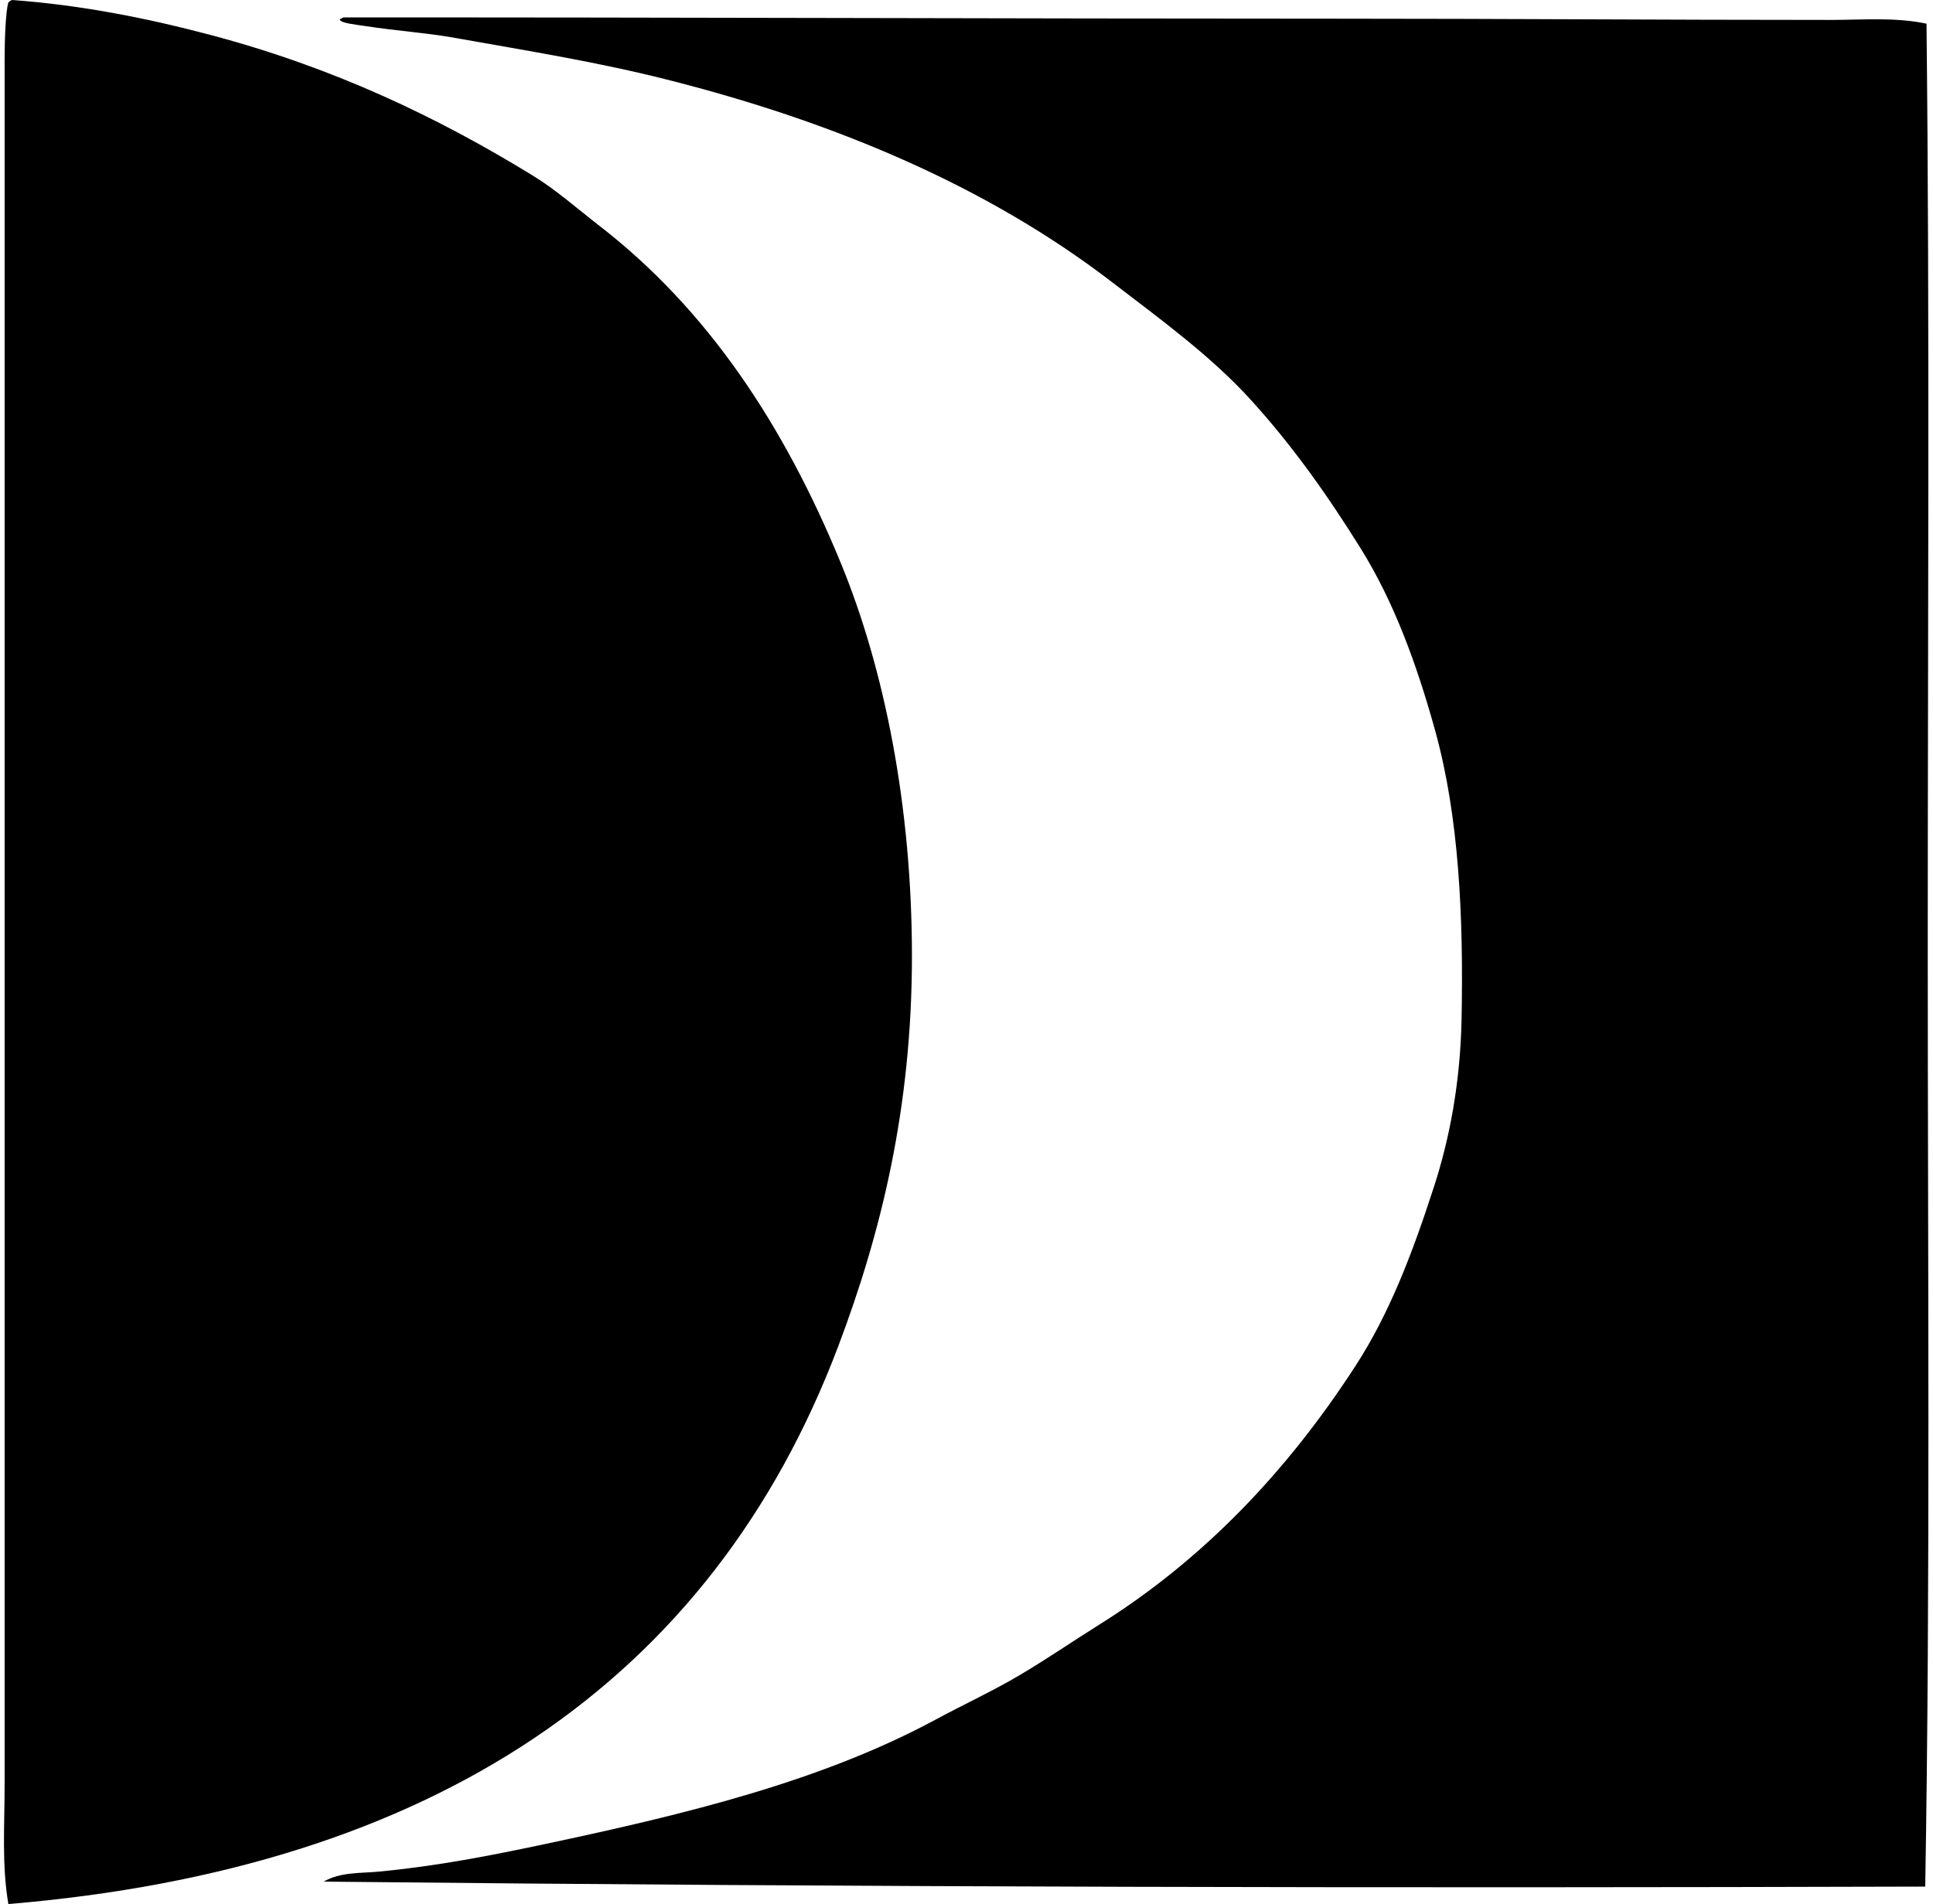
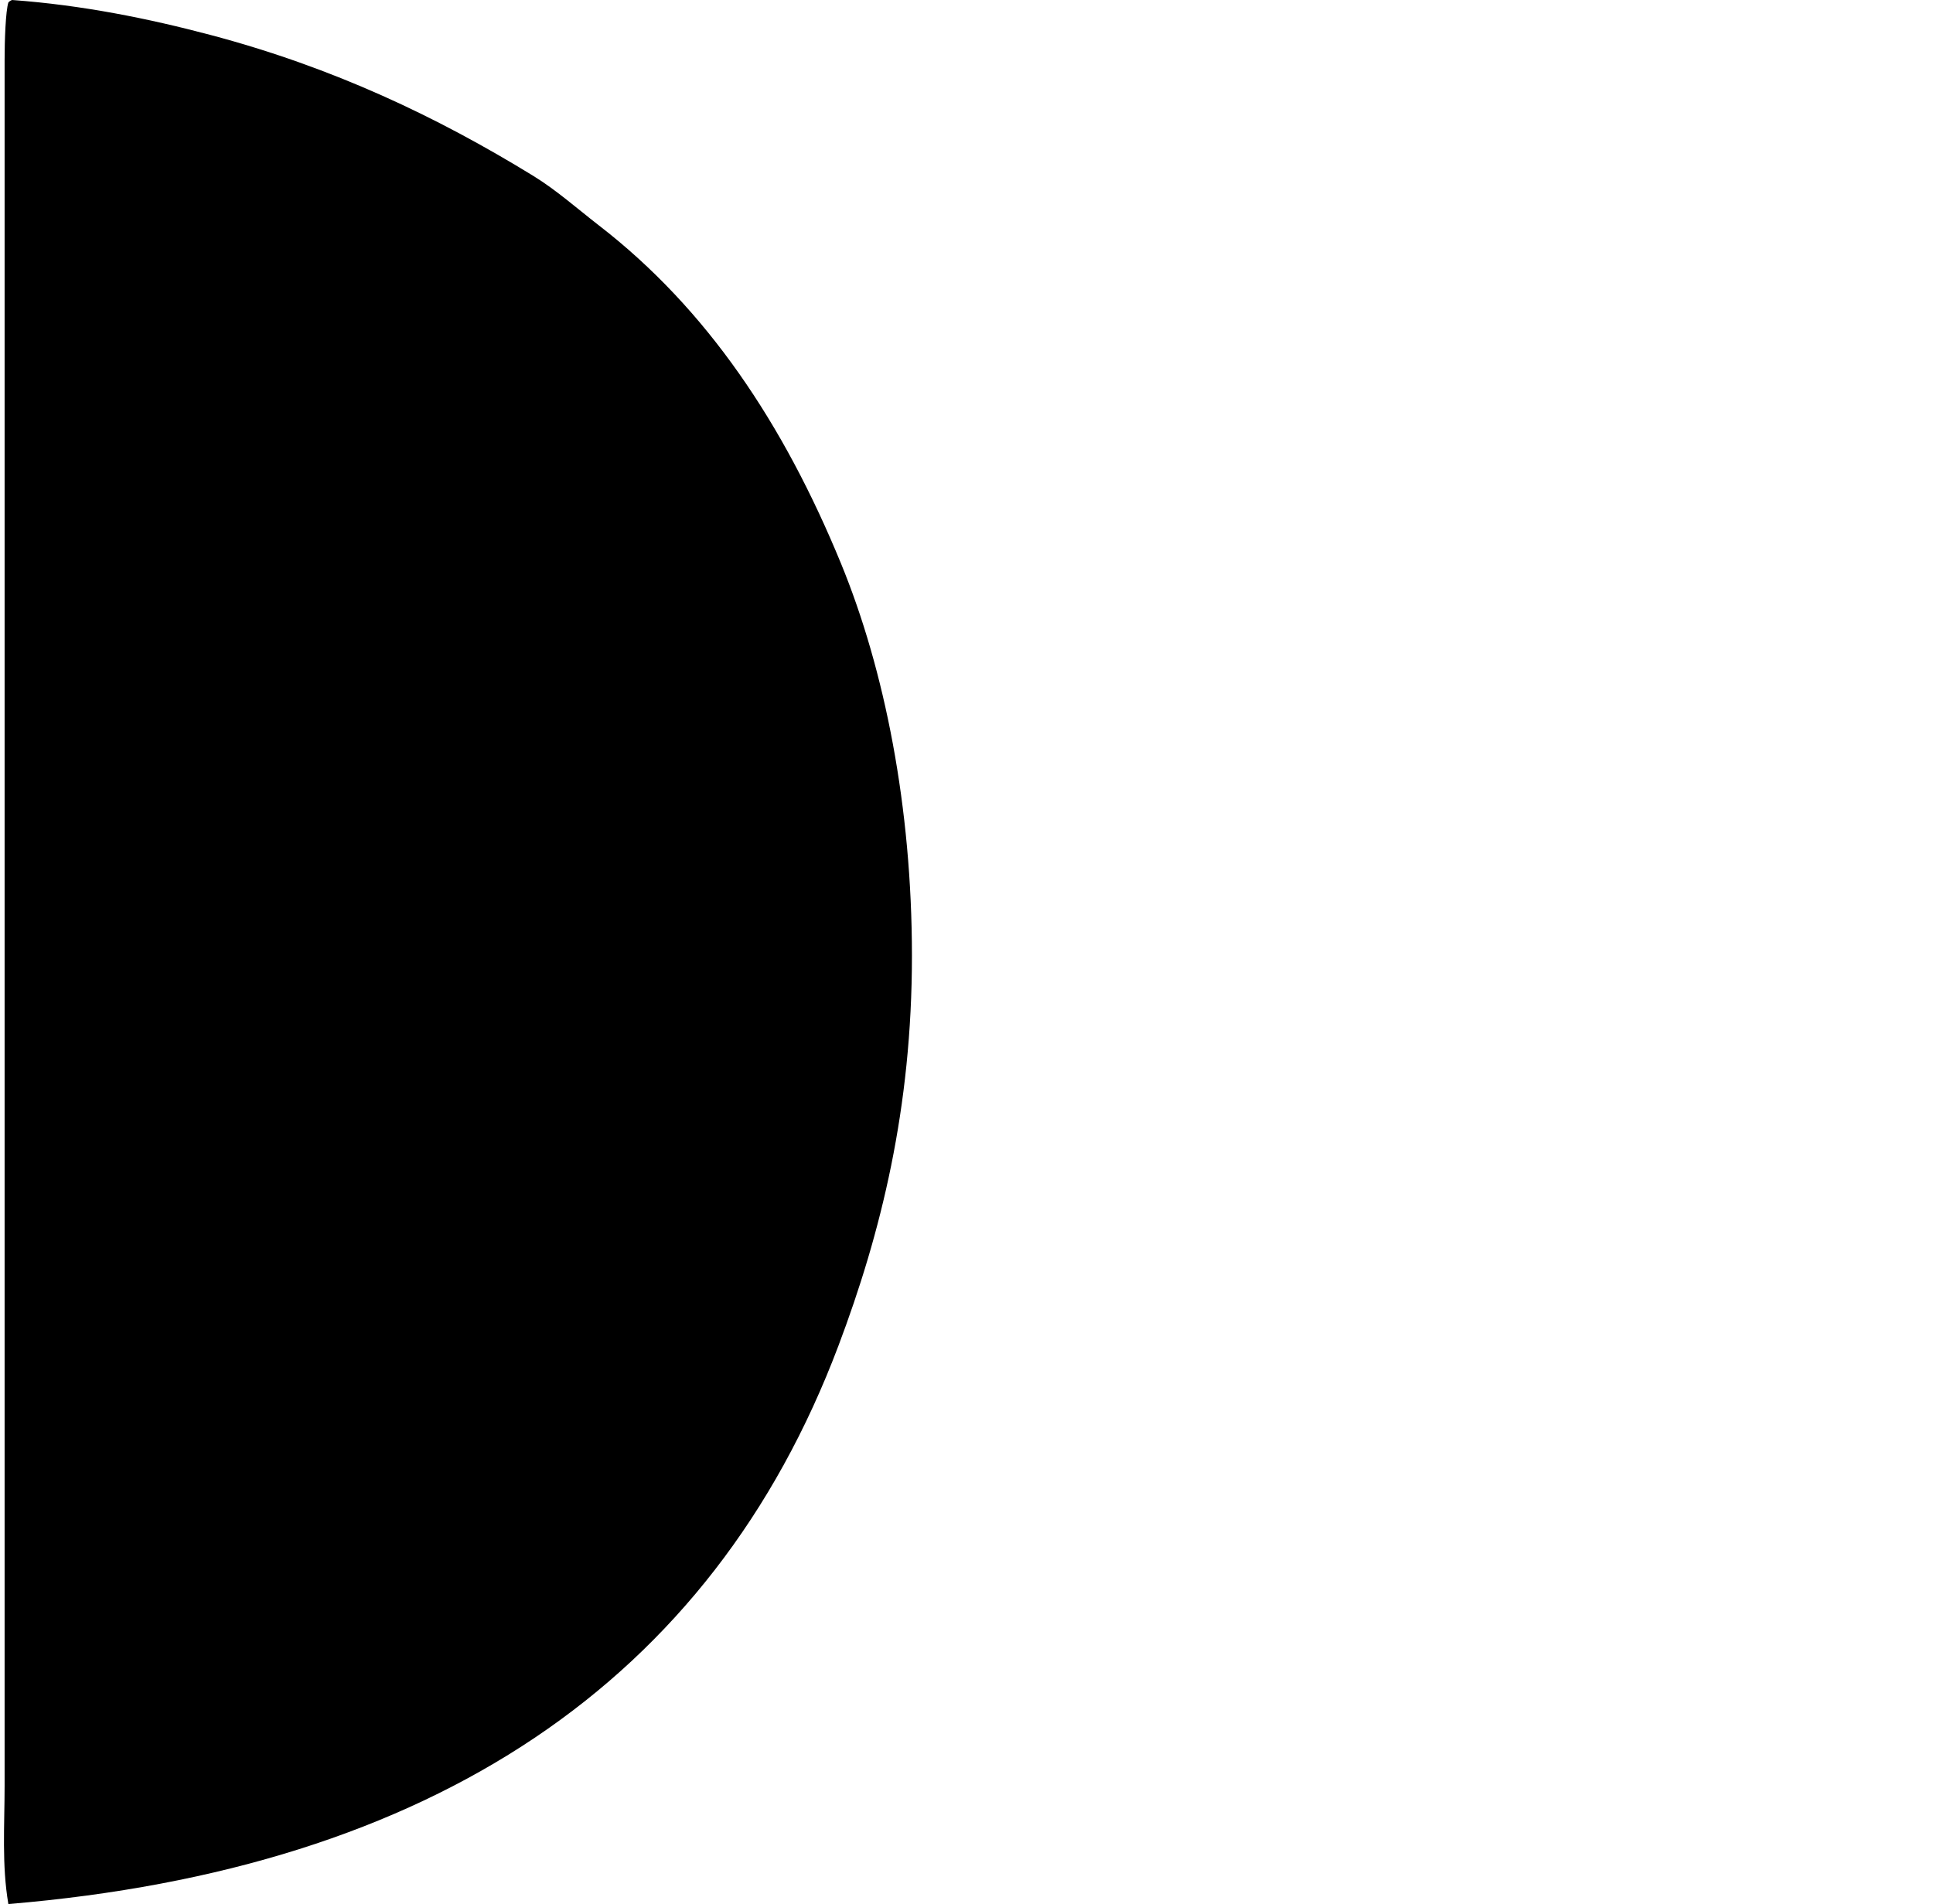
<svg xmlns="http://www.w3.org/2000/svg" width="203" height="200" fill="none" viewBox="0 0 203 200">
  <path fill="#000" fill-rule="evenodd" d="M1.27 0c7.355.533 14.336 1.95 20.81 3.665 12.923 3.42 23.831 8.611 33.898 14.793 2.435 1.491 4.62 3.442 6.938 5.235C74.265 32.47 82.29 44.526 88.31 59.164c4.603 11.2 7.457 25.628 7.46 41.229.003 15.99-3.246 29.116-7.721 40.97C74.727 176.663 45.42 196.283.879 200c-.7-4.079-.395-8.279-.395-12.434V24.085c0-5.899.005-11.333 0-17.803-.003-2 .109-5.137.395-6.02.095-.123.236-.2.391-.262Z" clip-rule="evenodd" />
-   <path fill="#000" fill-rule="evenodd" d="M36.087 1.832c35.095-.02 69.138.13 104.188.13 17.375 0 34.4.131 51.963.131 3.333 0 6.783-.307 10.08.394.343 31.064.131 64.049.131 97.12 0 33.137.277 66.459-.264 98.56-54.623.163-112.4.071-168.19-.523 1.757-1.02 3.876-.868 5.756-1.047 6.19-.588 11.795-1.692 17.408-2.882 15.09-3.196 29.168-6.655 41.098-13.089 3.007-1.622 6.046-3.018 8.9-4.713 2.824-1.676 5.485-3.507 8.244-5.235 10.905-6.815 19.74-16.066 26.964-27.224 3.521-5.437 5.928-11.681 8.244-18.848 1.616-4.987 2.751-10.867 2.881-17.541.215-10.853-.283-21.287-2.748-30.234-1.94-7.025-4.35-13.62-7.855-19.241-3.564-5.72-7.226-10.854-11.517-15.577-4.187-4.61-9.392-8.391-14.66-12.434-12.804-9.825-28.661-16.665-46.591-21.2-7.33-1.854-14.353-2.98-22.646-4.452-2.582-.457-5.959-.705-9.028-1.178-1.115-.172-2.527-.3-2.75-.653-.025-.112.051-.123.13-.13.106-.028.134-.134.261-.134Z" clip-rule="evenodd" />
</svg>